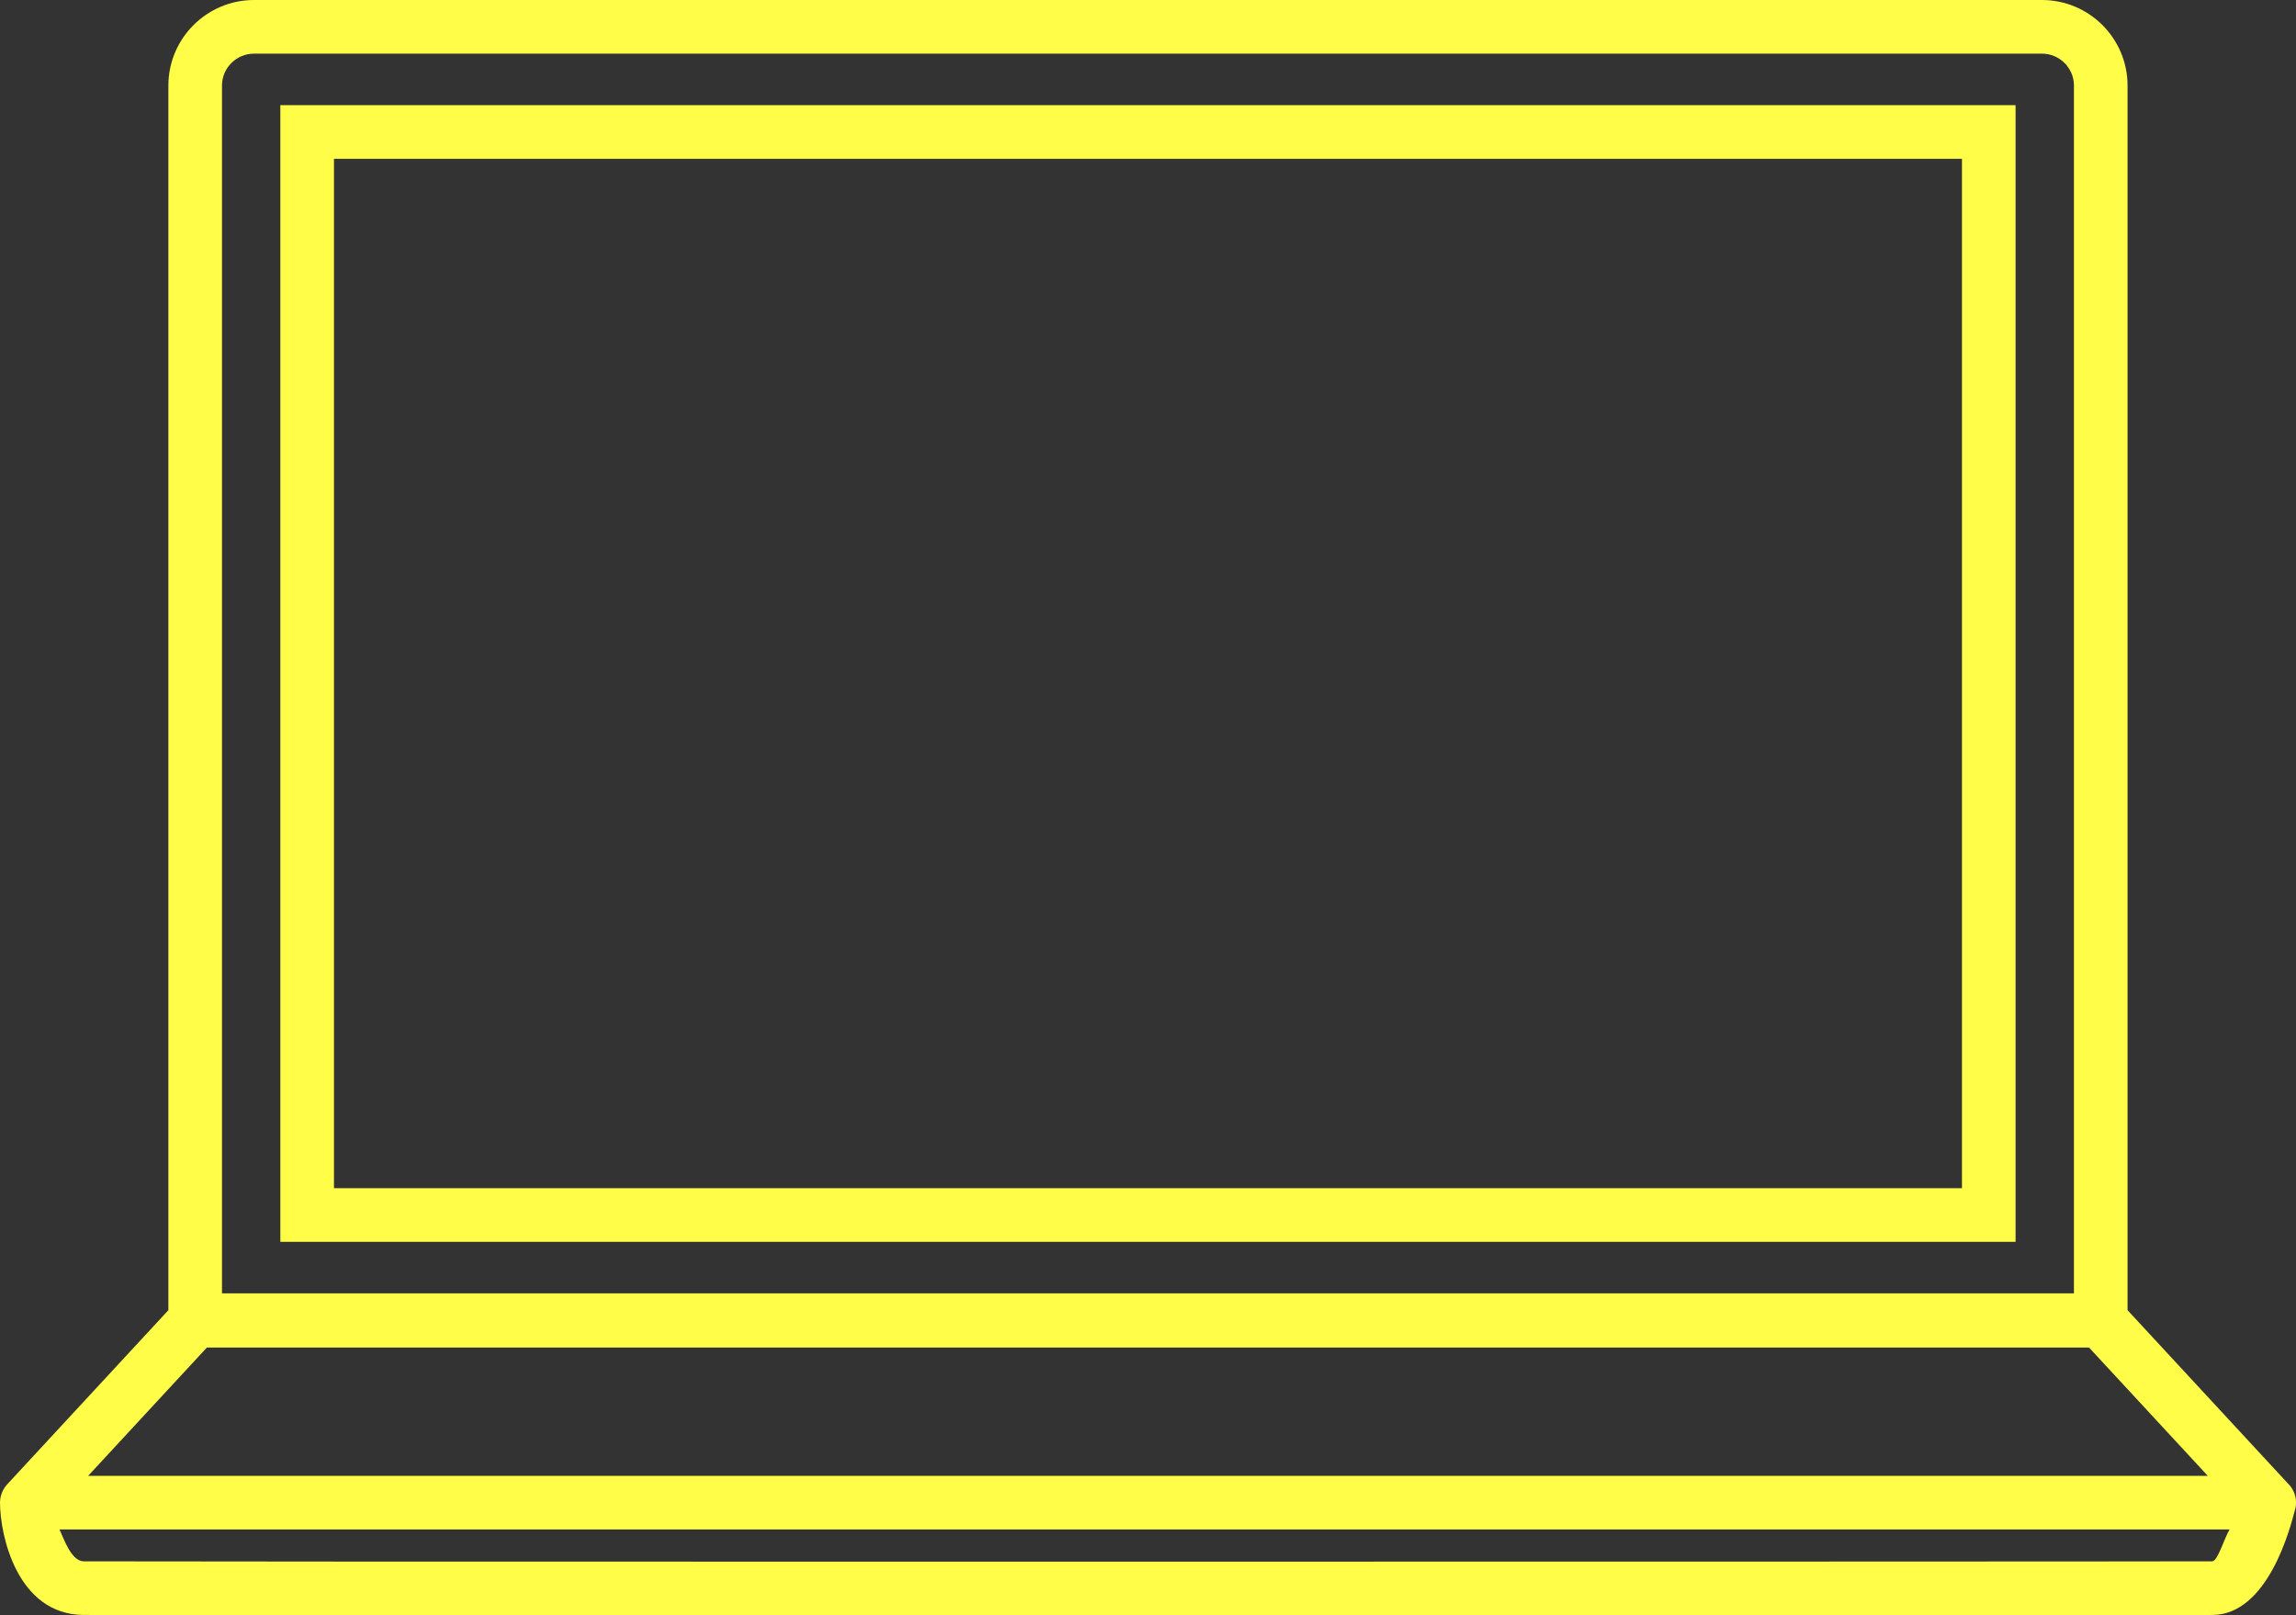
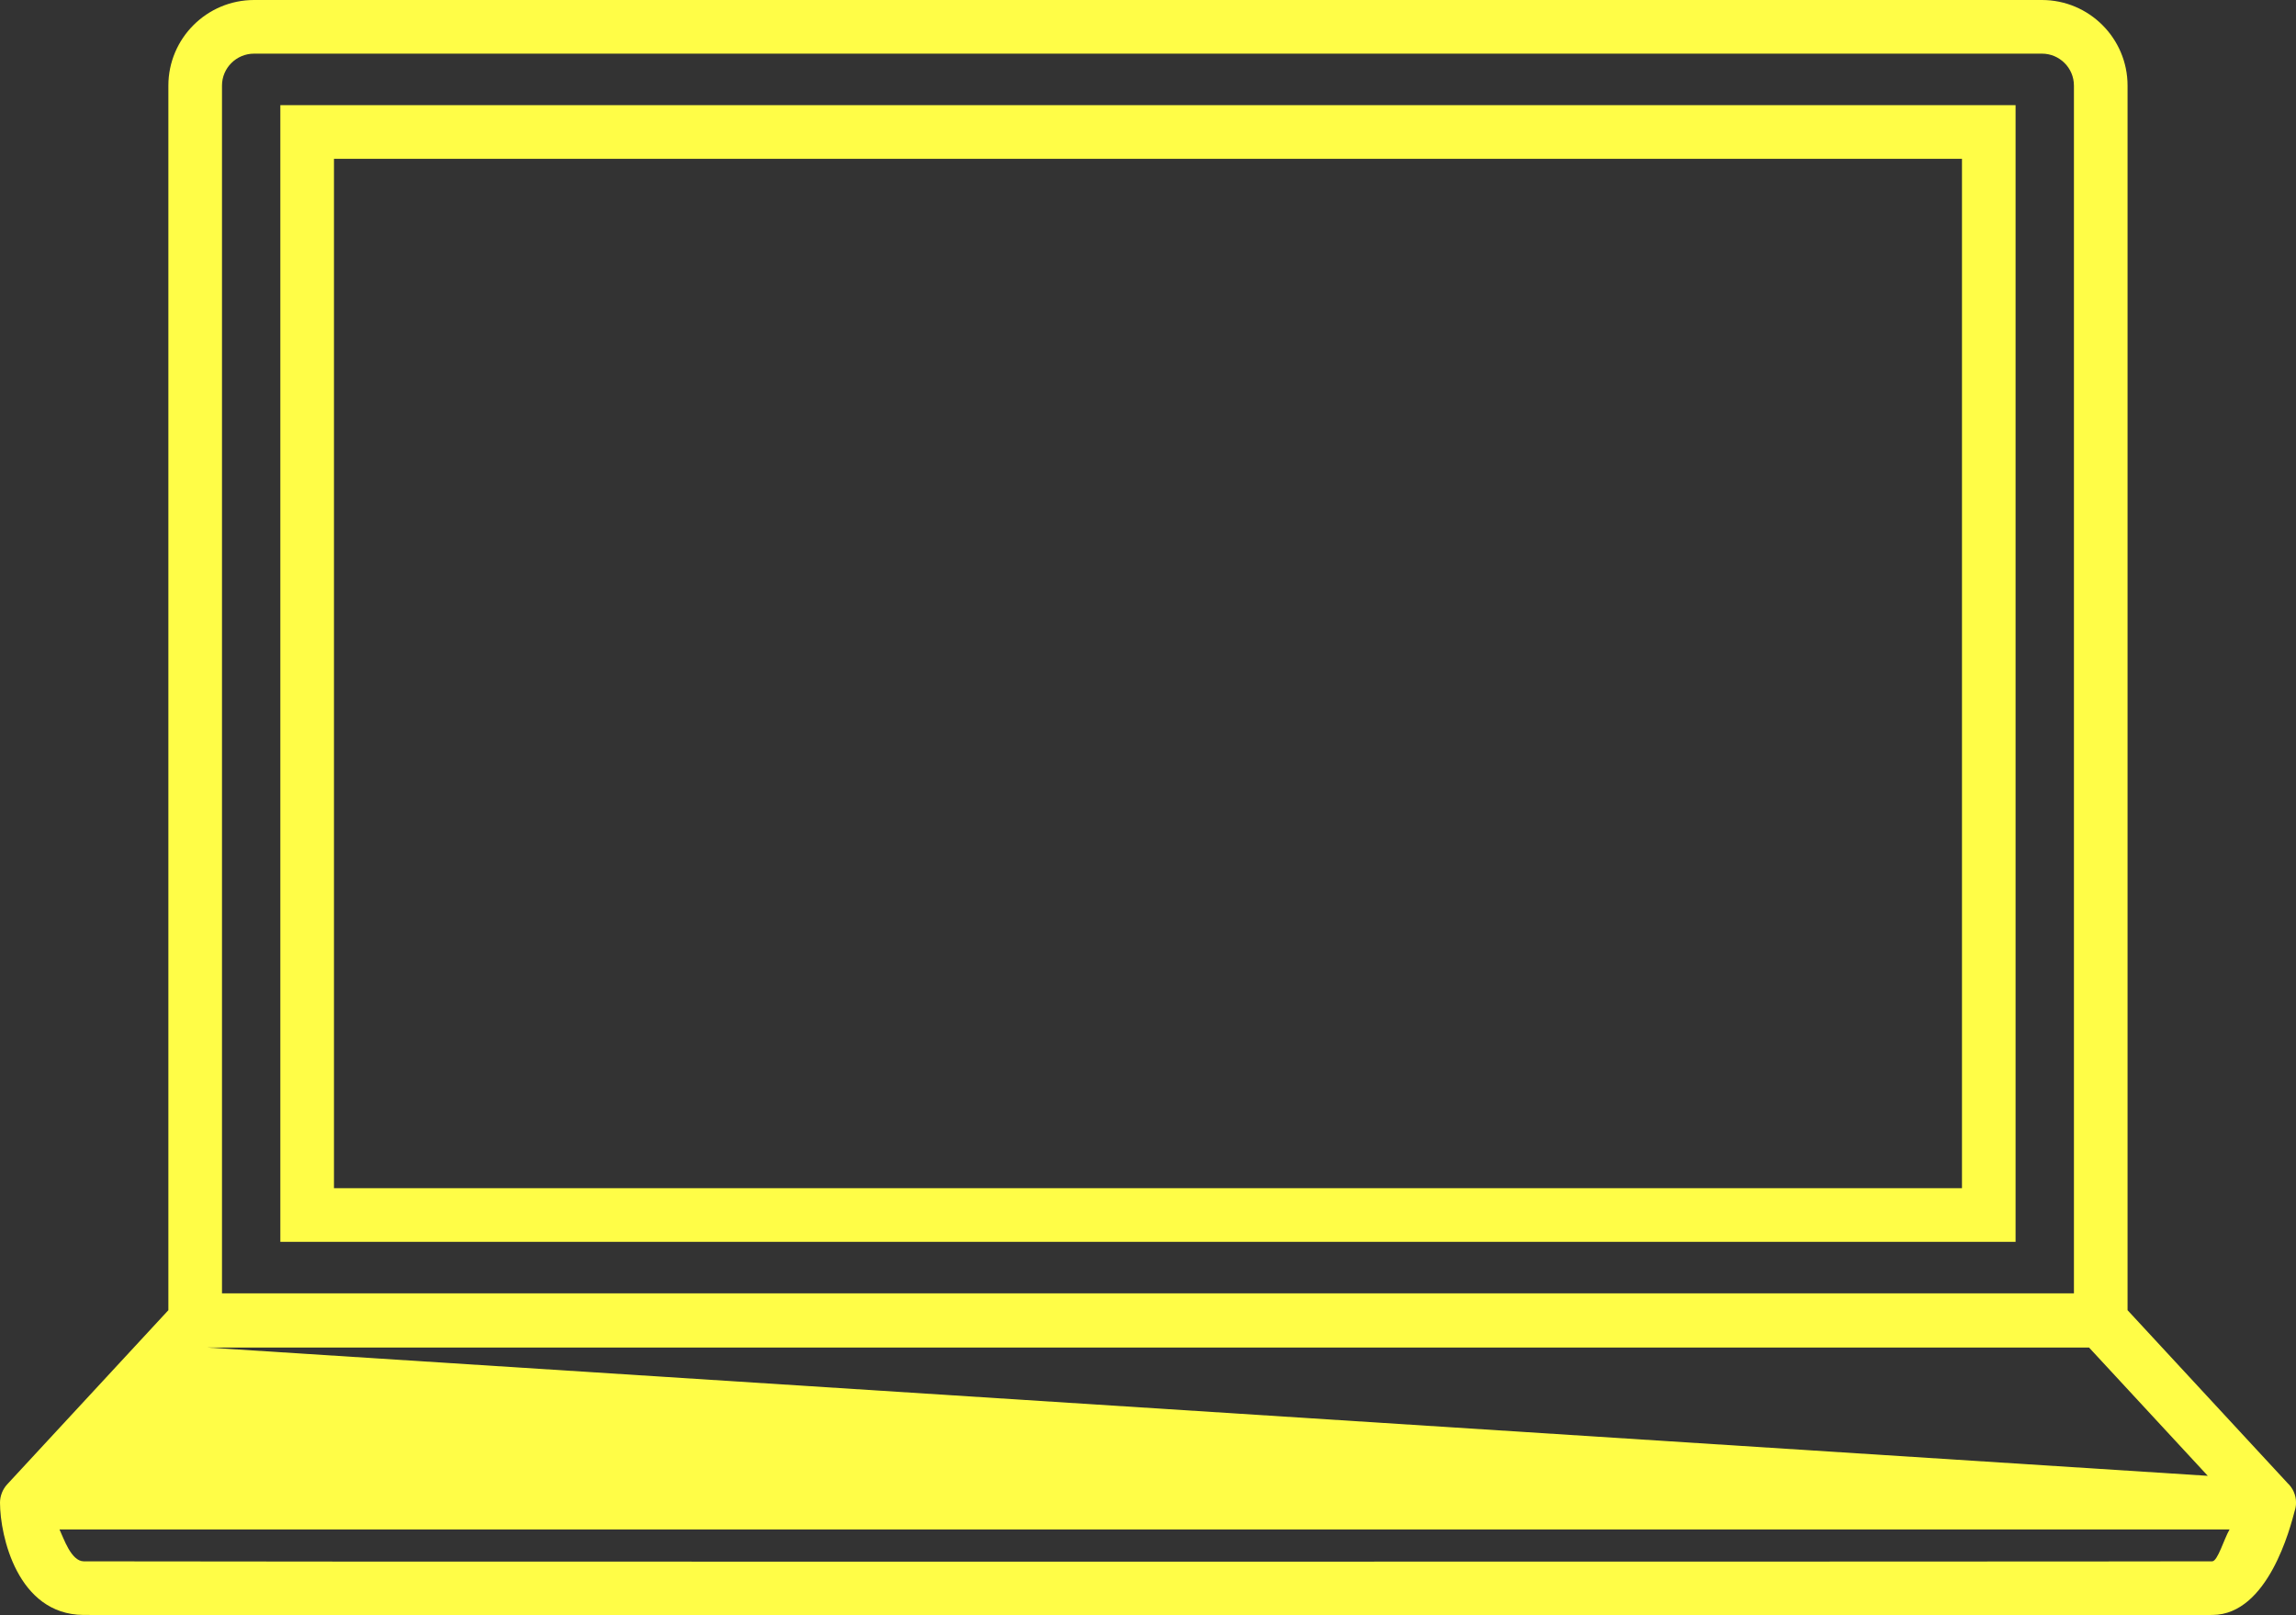
<svg xmlns="http://www.w3.org/2000/svg" fill="#fffd47" height="500" preserveAspectRatio="xMidYMid meet" version="1" viewBox="0.0 0.0 710.9 500.0" width="710.9" zoomAndPan="magnify">
  <rect x="0.0" y="0.0" width="710.9" height="500.0" fill="#333333" stroke="none" />
  <g id="change1_1">
-     <path d="M 103.406 49.152 L 607.477 49.152 L 607.477 367.793 L 103.406 367.793 Z M 86.801 384.395 L 624.074 384.395 L 624.074 32.551 L 86.801 32.551 Z M 684.953 483.289 C 678.043 483.355 481.133 483.398 308.734 483.398 C 138.508 483.398 32.785 483.355 25.934 483.293 C 22.012 483.254 19.738 476.172 18.418 473.426 L 690.328 473.426 C 688.605 476.375 686.652 483.273 684.953 483.289 Z M 64.062 417.109 L 646.816 417.109 L 683.582 456.824 L 27.297 456.824 Z M 68.734 26.492 C 68.734 21.039 73.191 16.605 78.668 16.605 L 632.238 16.605 C 637.699 16.605 642.141 21.039 642.141 26.492 L 642.141 400.336 L 68.734 400.336 Z M 708.273 459.059 L 658.746 405.555 L 658.746 26.492 C 658.746 11.883 646.855 0 632.242 0 L 78.668 0 C 64.035 0 52.133 11.883 52.133 26.492 L 52.133 405.555 L 2.207 459.484 C 0.812 460.992 0 463.09 0 465.141 C 0.02 475.441 5.434 499.691 25.77 499.891 C 32.672 499.961 138.457 500 308.734 500 C 481.172 500 678.148 499.957 685.105 499.895 C 702.289 499.734 709.156 472.73 710.465 467.793 C 710.75 466.953 710.91 466.059 710.91 465.125 C 710.91 462.73 709.895 460.57 708.273 459.059" fill="inherit" />
+     <path d="M 103.406 49.152 L 607.477 49.152 L 607.477 367.793 L 103.406 367.793 Z M 86.801 384.395 L 624.074 384.395 L 624.074 32.551 L 86.801 32.551 Z M 684.953 483.289 C 678.043 483.355 481.133 483.398 308.734 483.398 C 138.508 483.398 32.785 483.355 25.934 483.293 C 22.012 483.254 19.738 476.172 18.418 473.426 L 690.328 473.426 C 688.605 476.375 686.652 483.273 684.953 483.289 Z M 64.062 417.109 L 646.816 417.109 L 683.582 456.824 Z M 68.734 26.492 C 68.734 21.039 73.191 16.605 78.668 16.605 L 632.238 16.605 C 637.699 16.605 642.141 21.039 642.141 26.492 L 642.141 400.336 L 68.734 400.336 Z M 708.273 459.059 L 658.746 405.555 L 658.746 26.492 C 658.746 11.883 646.855 0 632.242 0 L 78.668 0 C 64.035 0 52.133 11.883 52.133 26.492 L 52.133 405.555 L 2.207 459.484 C 0.812 460.992 0 463.09 0 465.141 C 0.02 475.441 5.434 499.691 25.77 499.891 C 32.672 499.961 138.457 500 308.734 500 C 481.172 500 678.148 499.957 685.105 499.895 C 702.289 499.734 709.156 472.73 710.465 467.793 C 710.75 466.953 710.91 466.059 710.91 465.125 C 710.91 462.73 709.895 460.57 708.273 459.059" fill="inherit" />
  </g>
</svg>